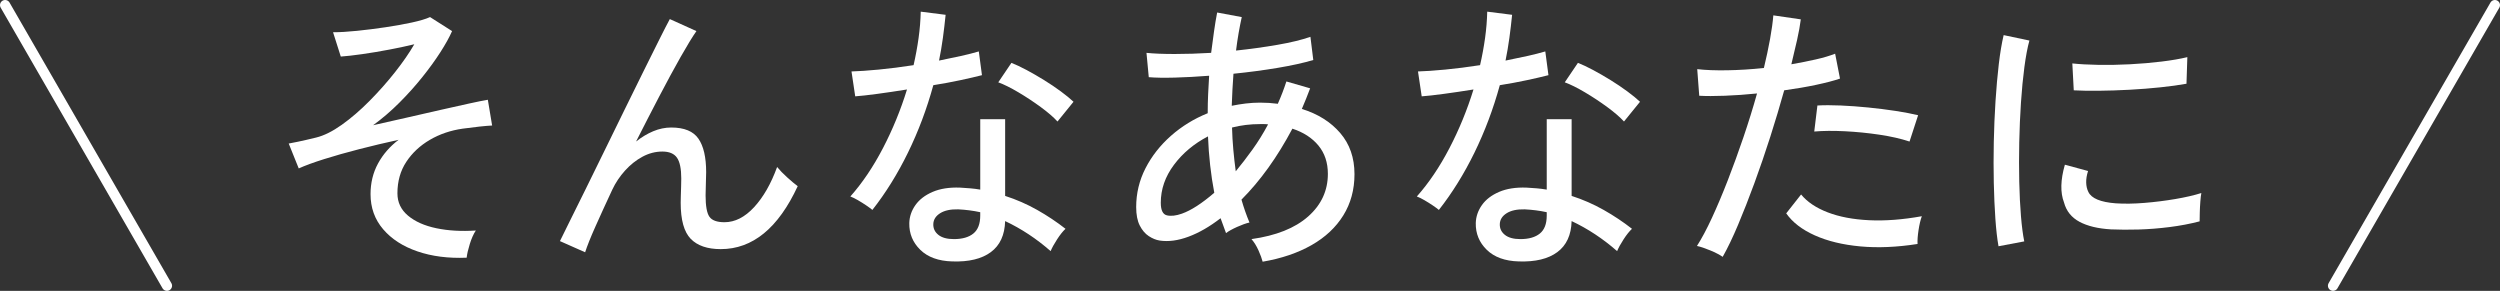
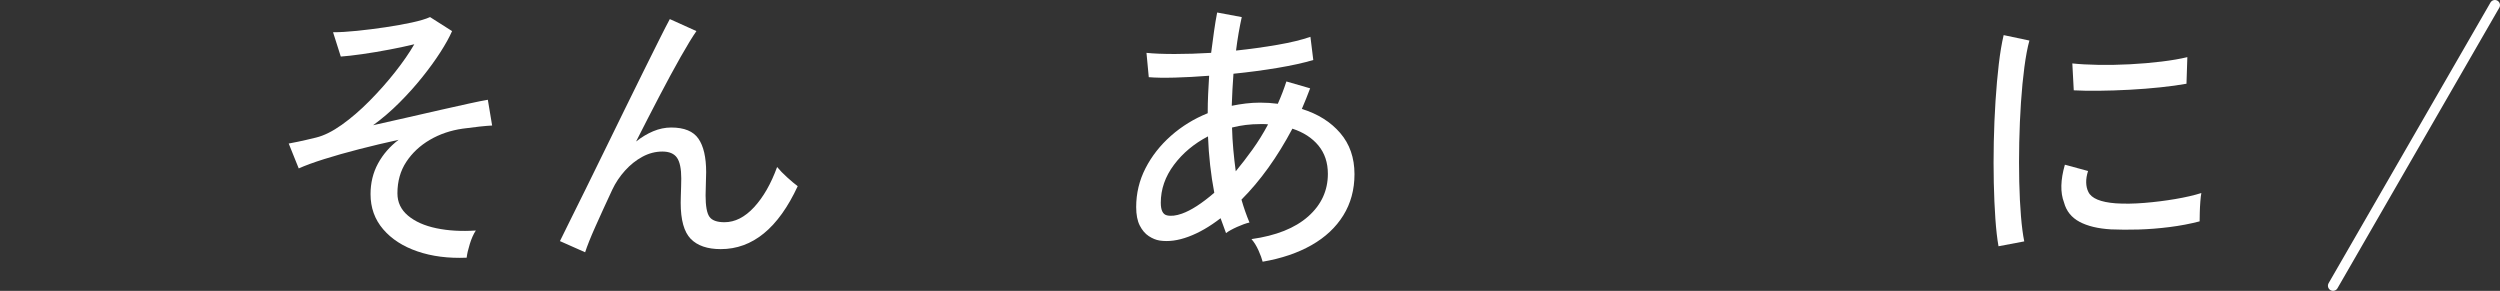
<svg xmlns="http://www.w3.org/2000/svg" id="_レイヤー_2" viewBox="0 0 244.661 28.463">
  <rect x="0" y="0" width="244.661" height="28.463" fill="#333333" stroke="none" />
  <defs>
    <style>.cls-1{fill:#fff;}.cls-2{fill:none;stroke:#fff;stroke-linecap:round;stroke-linejoin:round;}</style>
  </defs>
  <g id="_レイヤー_1-2">
    <path class="cls-1" d="M45.671,25.219c-1.792.075-3.398-.13-4.816-.616s-2.539-1.208-3.36-2.17c-.822-.961-1.232-2.104-1.232-3.43,0-1.101.242-2.1.728-2.996.485-.896,1.157-1.67,2.016-2.324-1.288.28-2.567.584-3.836.91-1.27.327-2.422.654-3.458.98-1.036.327-1.862.63-2.478.91l-.98-2.436c.205-.037.513-.098.924-.182.41-.084.999-.219,1.764-.406.765-.187,1.6-.602,2.506-1.246.905-.644,1.811-1.423,2.716-2.338s1.741-1.857,2.506-2.828c.765-.97,1.39-1.876,1.876-2.716-.691.168-1.498.341-2.422.518-.924.177-1.815.327-2.674.448-.859.122-1.559.201-2.1.238l-.756-2.38c.672,0,1.46-.046,2.366-.14.905-.093,1.829-.21,2.772-.35.942-.14,1.801-.294,2.576-.462.774-.168,1.367-.345,1.778-.532l2.156,1.372c-.262.598-.644,1.288-1.148,2.072-.504.784-1.097,1.601-1.778,2.45-.682.85-1.428,1.68-2.24,2.492s-1.666,1.544-2.562,2.198c1.101-.242,2.216-.494,3.346-.756,1.129-.261,2.212-.508,3.248-.742,1.036-.233,1.955-.438,2.758-.616.802-.177,1.428-.303,1.876-.378l.42,2.52c-.691.038-1.652.14-2.884.308-1.176.168-2.245.532-3.206,1.092-.961.56-1.731,1.279-2.31,2.156-.579.878-.868,1.904-.868,3.08,0,.877.345,1.605,1.036,2.184.69.579,1.614.99,2.772,1.232,1.157.243,2.445.317,3.864.224-.224.336-.42.775-.588,1.316s-.271.989-.308,1.344Z" />
    <path class="cls-1" d="M57.263,24.688l-2.464-1.092c.205-.429.527-1.082.966-1.96.438-.877.947-1.904,1.526-3.08.578-1.176,1.194-2.432,1.848-3.766.653-1.334,1.306-2.669,1.96-4.004.653-1.334,1.274-2.595,1.862-3.78.588-1.185,1.106-2.226,1.554-3.122.448-.896.793-1.568,1.036-2.016l2.604,1.176c-.392.56-.905,1.4-1.54,2.52s-1.33,2.404-2.086,3.85c-.756,1.447-1.517,2.926-2.282,4.438.541-.429,1.101-.765,1.68-1.008.579-.242,1.167-.364,1.764-.364,1.269,0,2.156.364,2.66,1.092s.756,1.82.756,3.276c0,.28-.01.653-.028,1.12-.019.467-.028.85-.028,1.148,0,1.046.126,1.746.378,2.1.252.355.742.532,1.47.532,1.026,0,1.992-.49,2.898-1.47.905-.98,1.656-2.291,2.254-3.934.261.318.592.658.994,1.022.401.364.742.649,1.022.854-1.904,4.107-4.415,6.16-7.532,6.16-1.307,0-2.287-.336-2.94-1.008-.653-.672-.98-1.848-.98-3.528,0-.149.004-.373.014-.672.009-.298.019-.606.028-.924s.014-.579.014-.784c0-.952-.14-1.628-.42-2.03-.28-.401-.756-.602-1.428-.602-.672,0-1.321.168-1.946.504-.625.336-1.195.789-1.708,1.358-.514.57-.929,1.19-1.246,1.862-.635,1.363-1.186,2.566-1.652,3.612-.467,1.045-.803,1.886-1.008,2.52Z" />
-     <path class="cls-1" d="M85.375,20.544c-.131-.112-.327-.256-.588-.434-.262-.177-.537-.35-.826-.518s-.537-.289-.742-.364c1.176-1.325,2.24-2.902,3.192-4.732s1.736-3.743,2.352-5.74c-1.046.168-2.021.313-2.926.434-.905.122-1.62.201-2.142.238l-.364-2.436c.69-.018,1.577-.079,2.66-.182,1.083-.103,2.221-.248,3.416-.434.205-.896.368-1.782.49-2.66.122-.877.191-1.736.21-2.576l2.436.308c-.075.747-.164,1.498-.266,2.254-.103.756-.229,1.498-.378,2.226.747-.149,1.456-.298,2.128-.448.672-.149,1.26-.298,1.764-.448l.308,2.324c-.579.149-1.284.313-2.114.49-.831.178-1.713.341-2.646.49-.635,2.315-1.461,4.513-2.478,6.594-1.018,2.082-2.18,3.953-3.486,5.614ZM93.187,25.584c-1.344-.038-2.385-.416-3.122-1.134-.737-.718-1.097-1.591-1.078-2.618.018-.634.219-1.223.602-1.764.382-.541.942-.97,1.68-1.288.737-.317,1.628-.457,2.674-.42.336.019.672.042,1.008.07.336.028.662.07.98.126v-6.888h2.436v7.504c1.101.355,2.146.812,3.136,1.372s1.914,1.176,2.772,1.848c-.261.243-.537.588-.826,1.036-.29.448-.5.831-.63,1.148-1.382-1.213-2.866-2.193-4.452-2.94-.038,1.363-.504,2.376-1.4,3.038-.896.663-2.156.966-3.78.91ZM93.354,23.399c.821,0,1.456-.182,1.904-.546.448-.364.672-.947.672-1.75v-.336c-.691-.149-1.41-.243-2.156-.28-.747-.018-1.334.108-1.764.378-.43.271-.654.621-.672,1.05-.019.43.144.784.49,1.064.345.28.854.42,1.526.42ZM103.491,11.892c-.392-.429-.938-.9-1.638-1.414-.7-.513-1.428-.994-2.184-1.442-.756-.448-1.414-.774-1.974-.98l1.288-1.904c.429.168.924.402,1.484.7.56.299,1.134.63,1.722.994.588.364,1.134.733,1.638,1.106s.915.709,1.232,1.008l-1.568,1.932Z" />
    <path class="cls-1" d="M123.567,25.611c-.075-.299-.21-.667-.406-1.106-.196-.438-.425-.807-.686-1.106,2.408-.336,4.256-1.073,5.544-2.212,1.288-1.139,1.932-2.529,1.932-4.172,0-1.102-.308-2.025-.924-2.772s-1.466-1.297-2.548-1.652c-1.475,2.782-3.136,5.096-4.984,6.944.112.392.233.774.364,1.148.13.374.271.737.42,1.092-.336.075-.742.22-1.218.434-.476.215-.836.416-1.078.602-.094-.243-.182-.485-.266-.728-.084-.242-.173-.485-.266-.728-1.064.822-2.109,1.424-3.136,1.806-1.027.383-1.97.509-2.828.378-.355-.056-.709-.201-1.064-.434-.355-.233-.649-.579-.882-1.036-.234-.457-.35-1.059-.35-1.806,0-1.344.303-2.608.91-3.794.606-1.185,1.437-2.244,2.492-3.178,1.055-.933,2.254-1.67,3.598-2.212,0-.635.014-1.26.042-1.876.028-.616.061-1.213.098-1.792-1.195.093-2.315.154-3.36.182-1.045.028-1.895.014-2.548-.042l-.224-2.38c.709.075,1.628.112,2.758.112,1.129,0,2.319-.037,3.57-.112.093-.728.187-1.423.28-2.086s.196-1.283.308-1.862l2.408.448c-.112.504-.215,1.027-.308,1.568-.094.542-.178,1.111-.252,1.708,1.4-.149,2.749-.336,4.046-.56,1.297-.224,2.375-.485,3.234-.784l.28,2.268c-.934.28-2.096.537-3.486.77-1.391.233-2.833.425-4.326.574-.075,1.008-.131,2.054-.168,3.136.448-.093.905-.168,1.372-.224.466-.056.933-.084,1.4-.084.298,0,.592.01.882.028.289.019.574.047.854.084.317-.709.597-1.437.84-2.184l2.324.672c-.131.336-.262.672-.392,1.008-.131.336-.271.672-.42,1.008,1.568.485,2.818,1.27,3.752,2.352.933,1.083,1.4,2.427,1.4,4.032,0,1.512-.364,2.856-1.092,4.032-.728,1.176-1.764,2.146-3.108,2.912-1.344.765-2.94,1.307-4.788,1.624ZM115.671,20.907c.896-.317,1.95-.998,3.164-2.044-.168-.877-.304-1.778-.406-2.702-.103-.924-.173-1.862-.21-2.814-1.363.709-2.474,1.638-3.332,2.786-.859,1.148-1.288,2.385-1.288,3.71,0,.728.201,1.139.602,1.232s.892.038,1.47-.168ZM120.935,16.764c.541-.653,1.087-1.363,1.638-2.128.55-.765,1.059-1.586,1.526-2.464-.13-.019-.261-.028-.392-.028h-.392c-.952,0-1.867.112-2.744.336.019.728.061,1.452.126,2.17.065.719.145,1.424.238,2.114Z" />
-     <path class="cls-1" d="M140.814,20.544c-.131-.112-.327-.256-.588-.434-.262-.177-.537-.35-.826-.518s-.537-.289-.742-.364c1.176-1.325,2.24-2.902,3.192-4.732s1.736-3.743,2.352-5.74c-1.046.168-2.021.313-2.926.434-.905.122-1.62.201-2.142.238l-.364-2.436c.69-.018,1.577-.079,2.66-.182,1.083-.103,2.221-.248,3.416-.434.205-.896.368-1.782.49-2.66.122-.877.191-1.736.21-2.576l2.436.308c-.075.747-.164,1.498-.266,2.254-.103.756-.229,1.498-.378,2.226.747-.149,1.456-.298,2.128-.448.672-.149,1.26-.298,1.764-.448l.308,2.324c-.579.149-1.284.313-2.114.49-.831.178-1.713.341-2.646.49-.635,2.315-1.461,4.513-2.478,6.594-1.018,2.082-2.18,3.953-3.486,5.614ZM148.626,25.584c-1.344-.038-2.385-.416-3.122-1.134-.737-.718-1.097-1.591-1.078-2.618.018-.634.219-1.223.602-1.764.382-.541.942-.97,1.68-1.288.737-.317,1.628-.457,2.674-.42.336.019.672.042,1.008.07.336.028.662.07.98.126v-6.888h2.436v7.504c1.101.355,2.146.812,3.136,1.372s1.914,1.176,2.772,1.848c-.261.243-.537.588-.826,1.036-.29.448-.5.831-.63,1.148-1.382-1.213-2.866-2.193-4.452-2.94-.038,1.363-.504,2.376-1.4,3.038-.896.663-2.156.966-3.78.91ZM148.794,23.399c.821,0,1.456-.182,1.904-.546.448-.364.672-.947.672-1.75v-.336c-.691-.149-1.41-.243-2.156-.28-.747-.018-1.334.108-1.764.378-.43.271-.654.621-.672,1.05-.019.43.144.784.49,1.064.345.28.854.42,1.526.42ZM158.931,11.892c-.392-.429-.938-.9-1.638-1.414-.7-.513-1.428-.994-2.184-1.442-.756-.448-1.414-.774-1.974-.98l1.288-1.904c.429.168.924.402,1.484.7.56.299,1.134.63,1.722.994.588.364,1.134.733,1.638,1.106s.915.709,1.232,1.008l-1.568,1.932Z" />
-     <path class="cls-1" d="M168.591,25.135c-.299-.206-.705-.416-1.218-.63-.514-.215-.948-.359-1.302-.434.466-.728.957-1.647,1.47-2.758.513-1.11,1.031-2.338,1.554-3.682.522-1.344,1.031-2.744,1.526-4.2.495-1.456.938-2.884,1.33-4.284-1.102.112-2.156.187-3.164.224-1.008.038-1.838.038-2.492,0l-.196-2.604c.803.093,1.778.131,2.926.112,1.148-.019,2.347-.093,3.598-.224.242-1.008.443-1.95.602-2.828s.266-1.652.322-2.324l2.688.392c-.075.598-.196,1.27-.364,2.016s-.354,1.54-.56,2.38c.858-.149,1.656-.308,2.394-.476s1.367-.354,1.89-.56l.476,2.436c-.598.206-1.382.411-2.352.616-.971.206-2.007.383-3.108.532-.411,1.475-.864,2.987-1.358,4.536-.495,1.55-1.013,3.062-1.554,4.536s-1.074,2.833-1.596,4.074c-.523,1.242-1.027,2.292-1.512,3.15ZM187.659,23.876c-2.016.317-3.883.396-5.6.238-1.717-.158-3.201-.518-4.452-1.078-1.251-.56-2.184-1.279-2.8-2.156l1.456-1.848c.597.728,1.465,1.312,2.604,1.75,1.139.439,2.492.696,4.06.77,1.568.075,3.285-.056,5.152-.392-.13.354-.238.808-.322,1.358-.084.551-.117,1.003-.098,1.358ZM186.875,13.852c-.84-.28-1.825-.504-2.954-.672-1.13-.168-2.259-.28-3.388-.336-1.129-.056-2.124-.046-2.982.028l.308-2.548c.653-.037,1.414-.037,2.282,0,.868.038,1.769.103,2.702.196.933.094,1.824.206,2.674.336.85.131,1.582.271,2.198.42l-.84,2.576Z" />
    <path class="cls-1" d="M195.583,24.1c-.131-.728-.233-1.628-.308-2.702-.075-1.073-.126-2.249-.154-3.528-.028-1.278-.028-2.6,0-3.962.028-1.362.084-2.697.168-4.004.084-1.306.191-2.515.322-3.626.13-1.11.29-2.058.476-2.842l2.52.532c-.187.672-.35,1.536-.49,2.59-.14,1.055-.252,2.212-.336,3.472-.084,1.26-.14,2.558-.168,3.892-.028,1.335-.028,2.623,0,3.864.028,1.241.084,2.366.168,3.374.084,1.008.191,1.83.322,2.464l-2.52.476ZM206.586,22.447c-1.27-.074-2.296-.322-3.08-.742-.784-.42-1.288-1.05-1.512-1.89-.374-.97-.346-2.202.084-3.696l2.268.616c-.131.411-.192.789-.182,1.134.009.345.079.648.21.91.298.635,1.194,1.008,2.688,1.12.84.056,1.773.042,2.8-.042s2.035-.21,3.024-.378c.989-.168,1.838-.364,2.548-.588-.038.187-.07.462-.098.826-.028.364-.047.728-.056,1.092-.01.364-.014.649-.014.854-.934.243-1.918.43-2.954.56-1.036.131-2.044.21-3.024.238s-1.881.023-2.702-.014ZM202.947,8.839l-.14-2.632c.69.075,1.53.122,2.52.14.989.019,2.025,0,3.108-.056,1.083-.056,2.118-.145,3.108-.266.989-.121,1.829-.266,2.52-.434l-.084,2.604c-.728.131-1.578.248-2.548.35-.971.103-1.979.182-3.024.238-1.046.056-2.044.089-2.996.098-.952.01-1.774-.004-2.464-.042Z" />
-     <line class="cls-2" x1=".5" y1=".5" x2="16.339" y2="27.963" />
    <line class="cls-2" x1="228.321" y1="27.963" x2="244.161" y2=".5" />
  </g>
</svg>